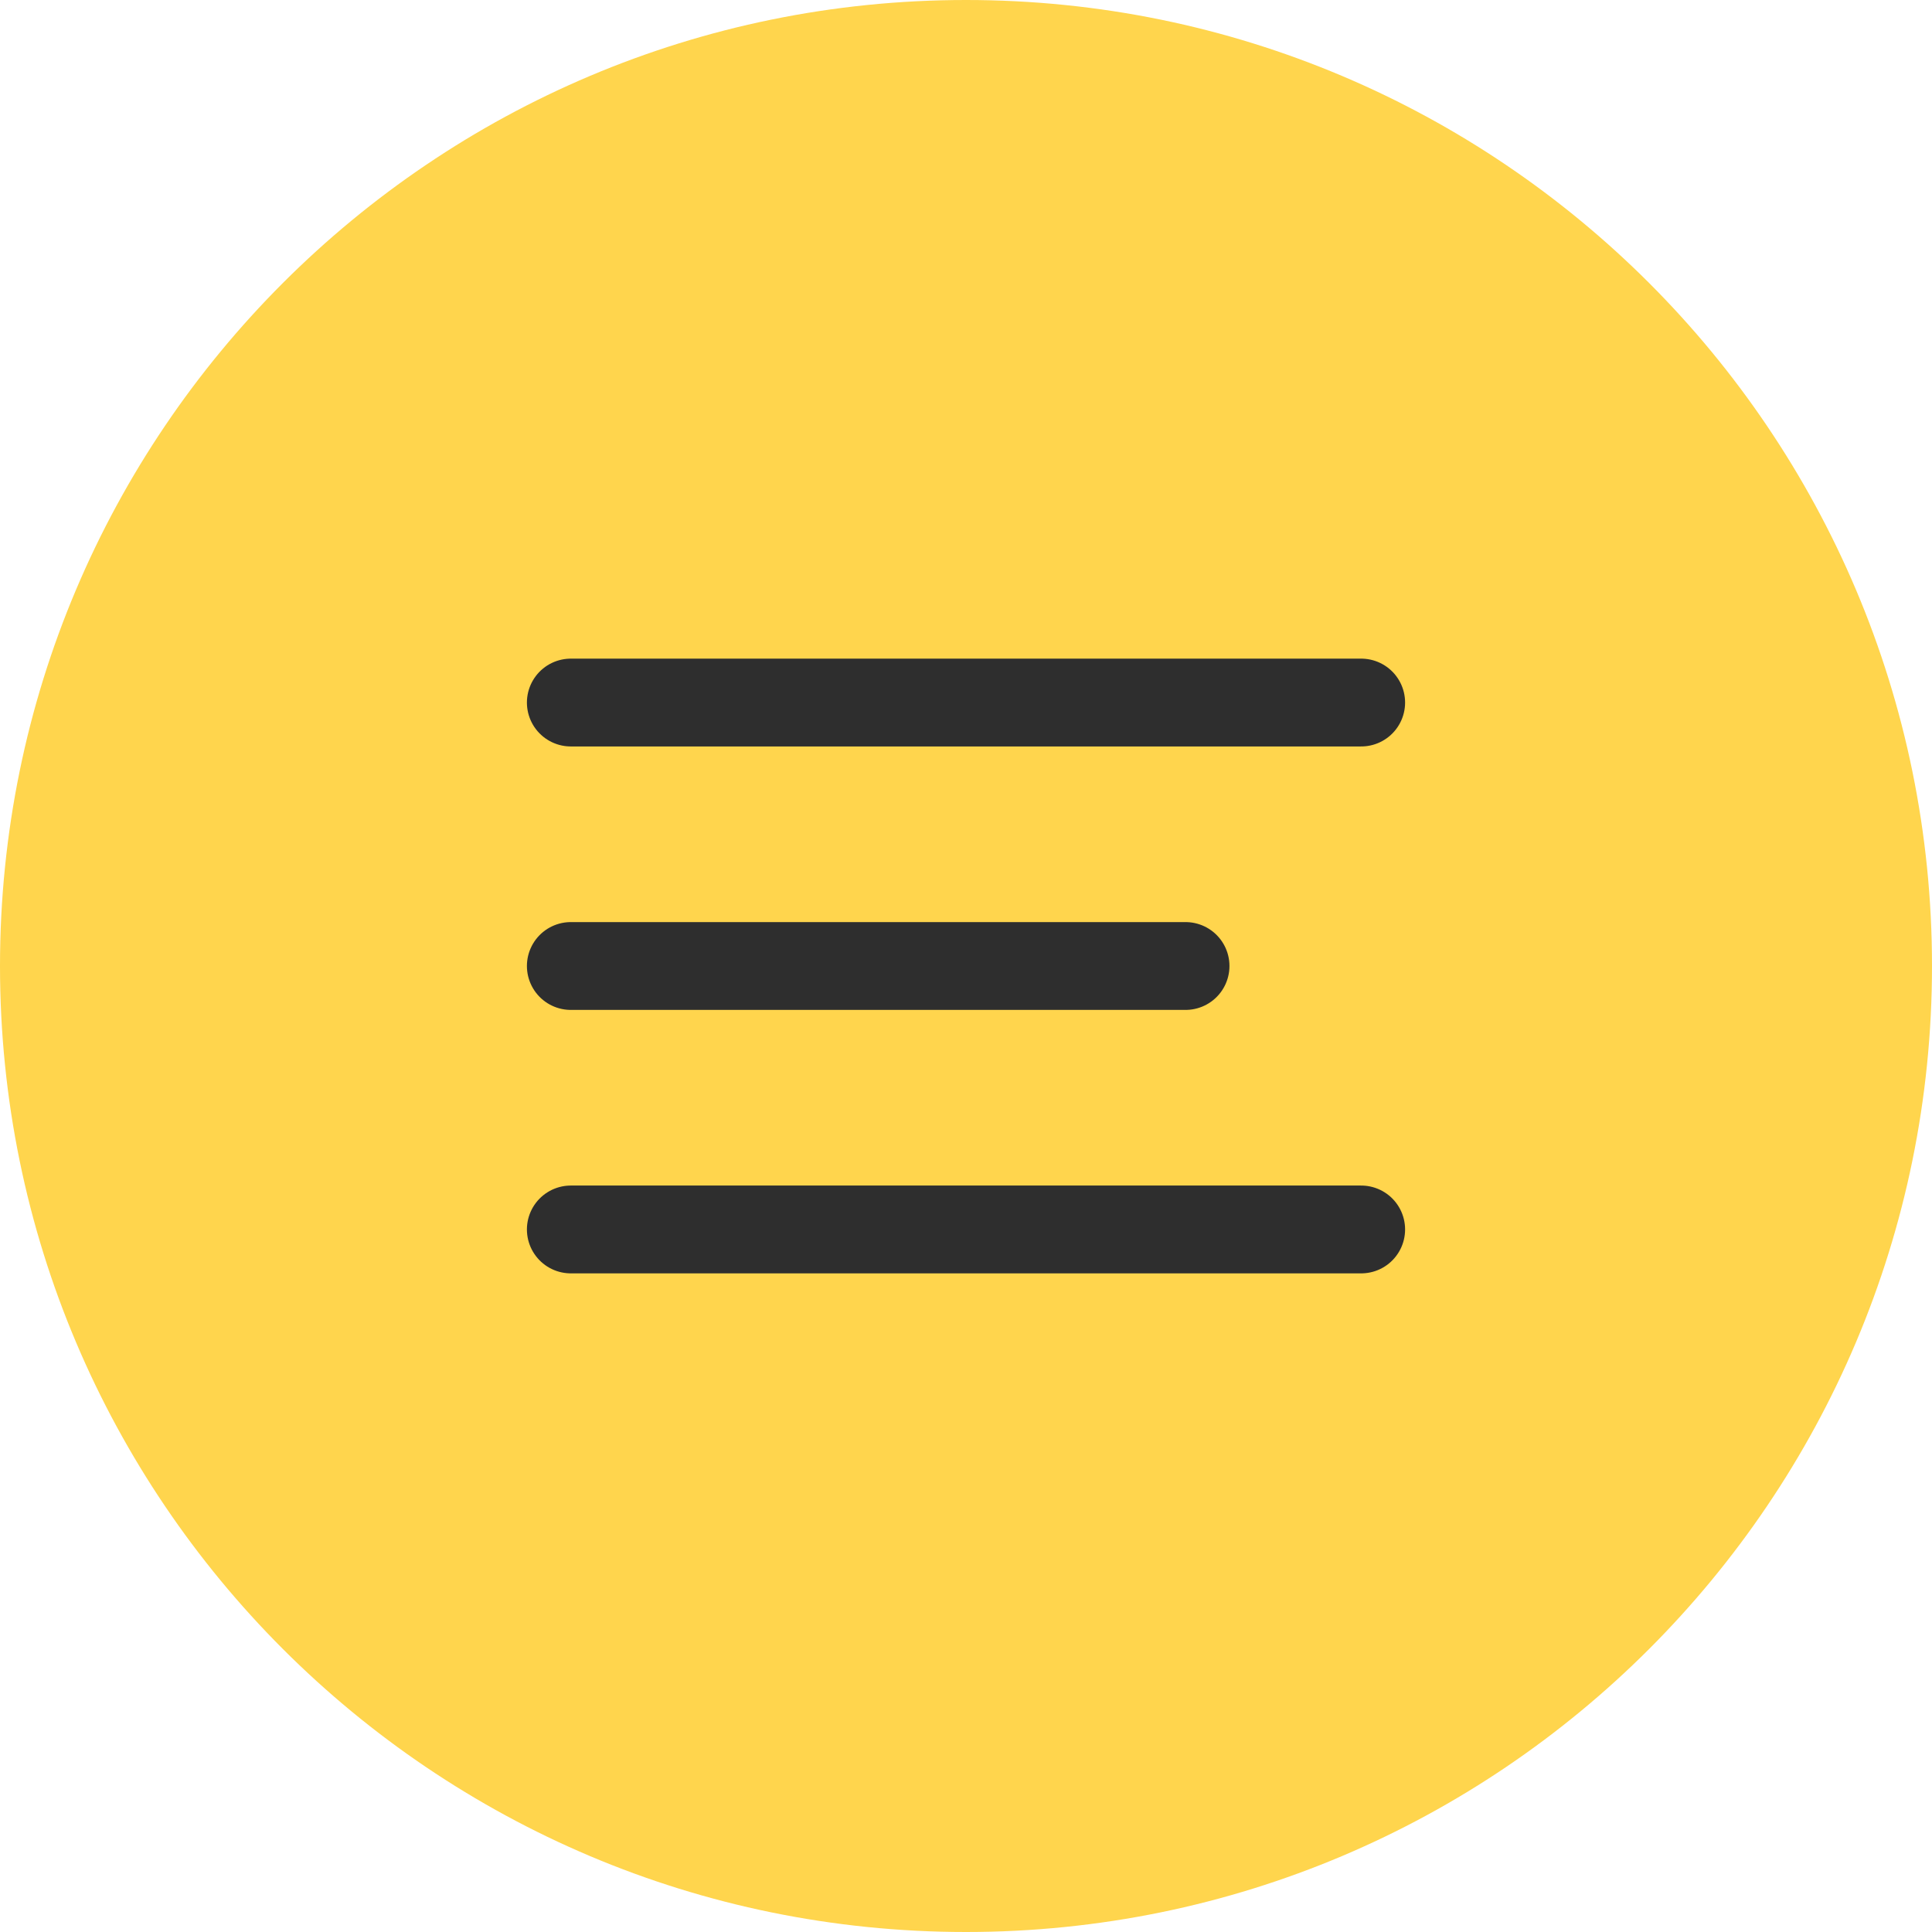
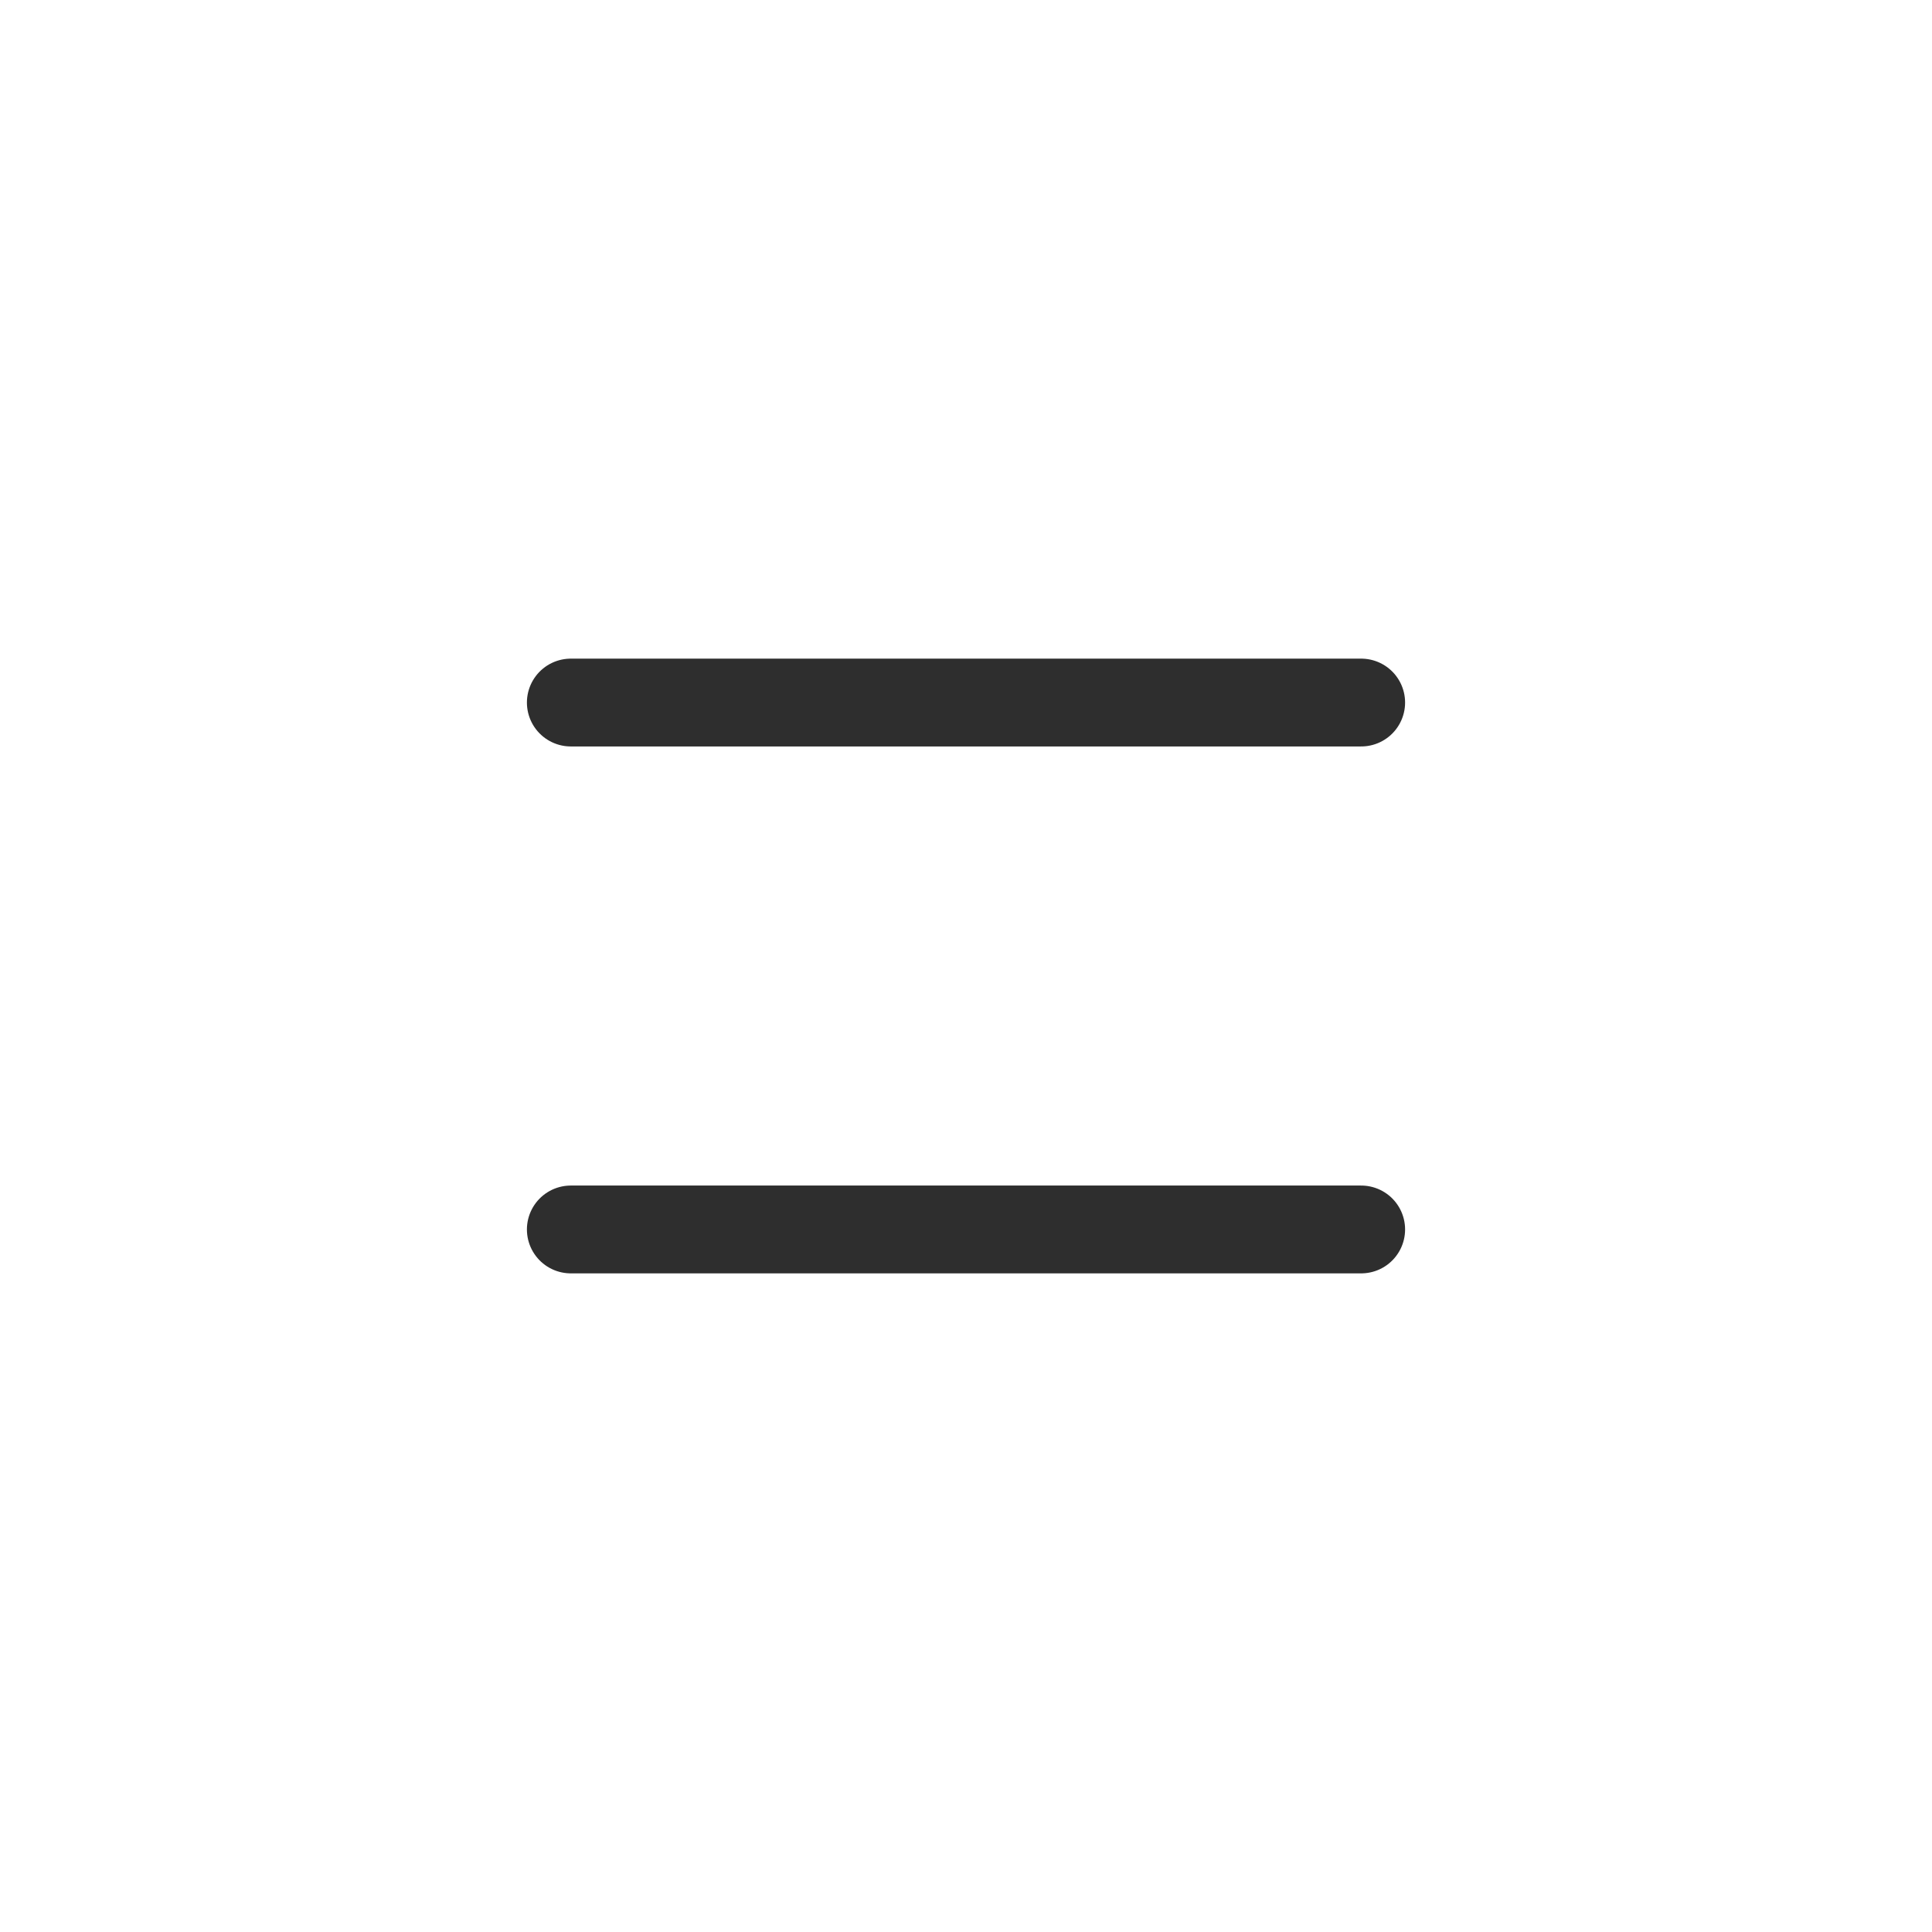
<svg xmlns="http://www.w3.org/2000/svg" width="44" height="44" viewBox="0 0 44 44" fill="none">
  <g clip-path="url(#clip0_1665_3325)">
-     <path d="M22 44C34.15 44 44 34.15 44 22C44 9.85 34.15 0 22 0C9.85 0 0 9.85 0 22C0 34.15 9.85 44 22 44Z" fill="#FFD54D" />
-     <path d="M13 22H27" stroke="#2E2E2E" stroke-width="2" stroke-linecap="round" />
    <path d="M13 16H31" stroke="#2E2E2E" stroke-width="2" stroke-linecap="round" />
    <path d="M13 28H31" stroke="#2E2E2E" stroke-width="2" stroke-linecap="round" />
  </g>
  <defs>
    <clipPath id="clip0_1665_3325">
      <rect width="44" height="44" fill="white" />
    </clipPath>
  </defs>
</svg>